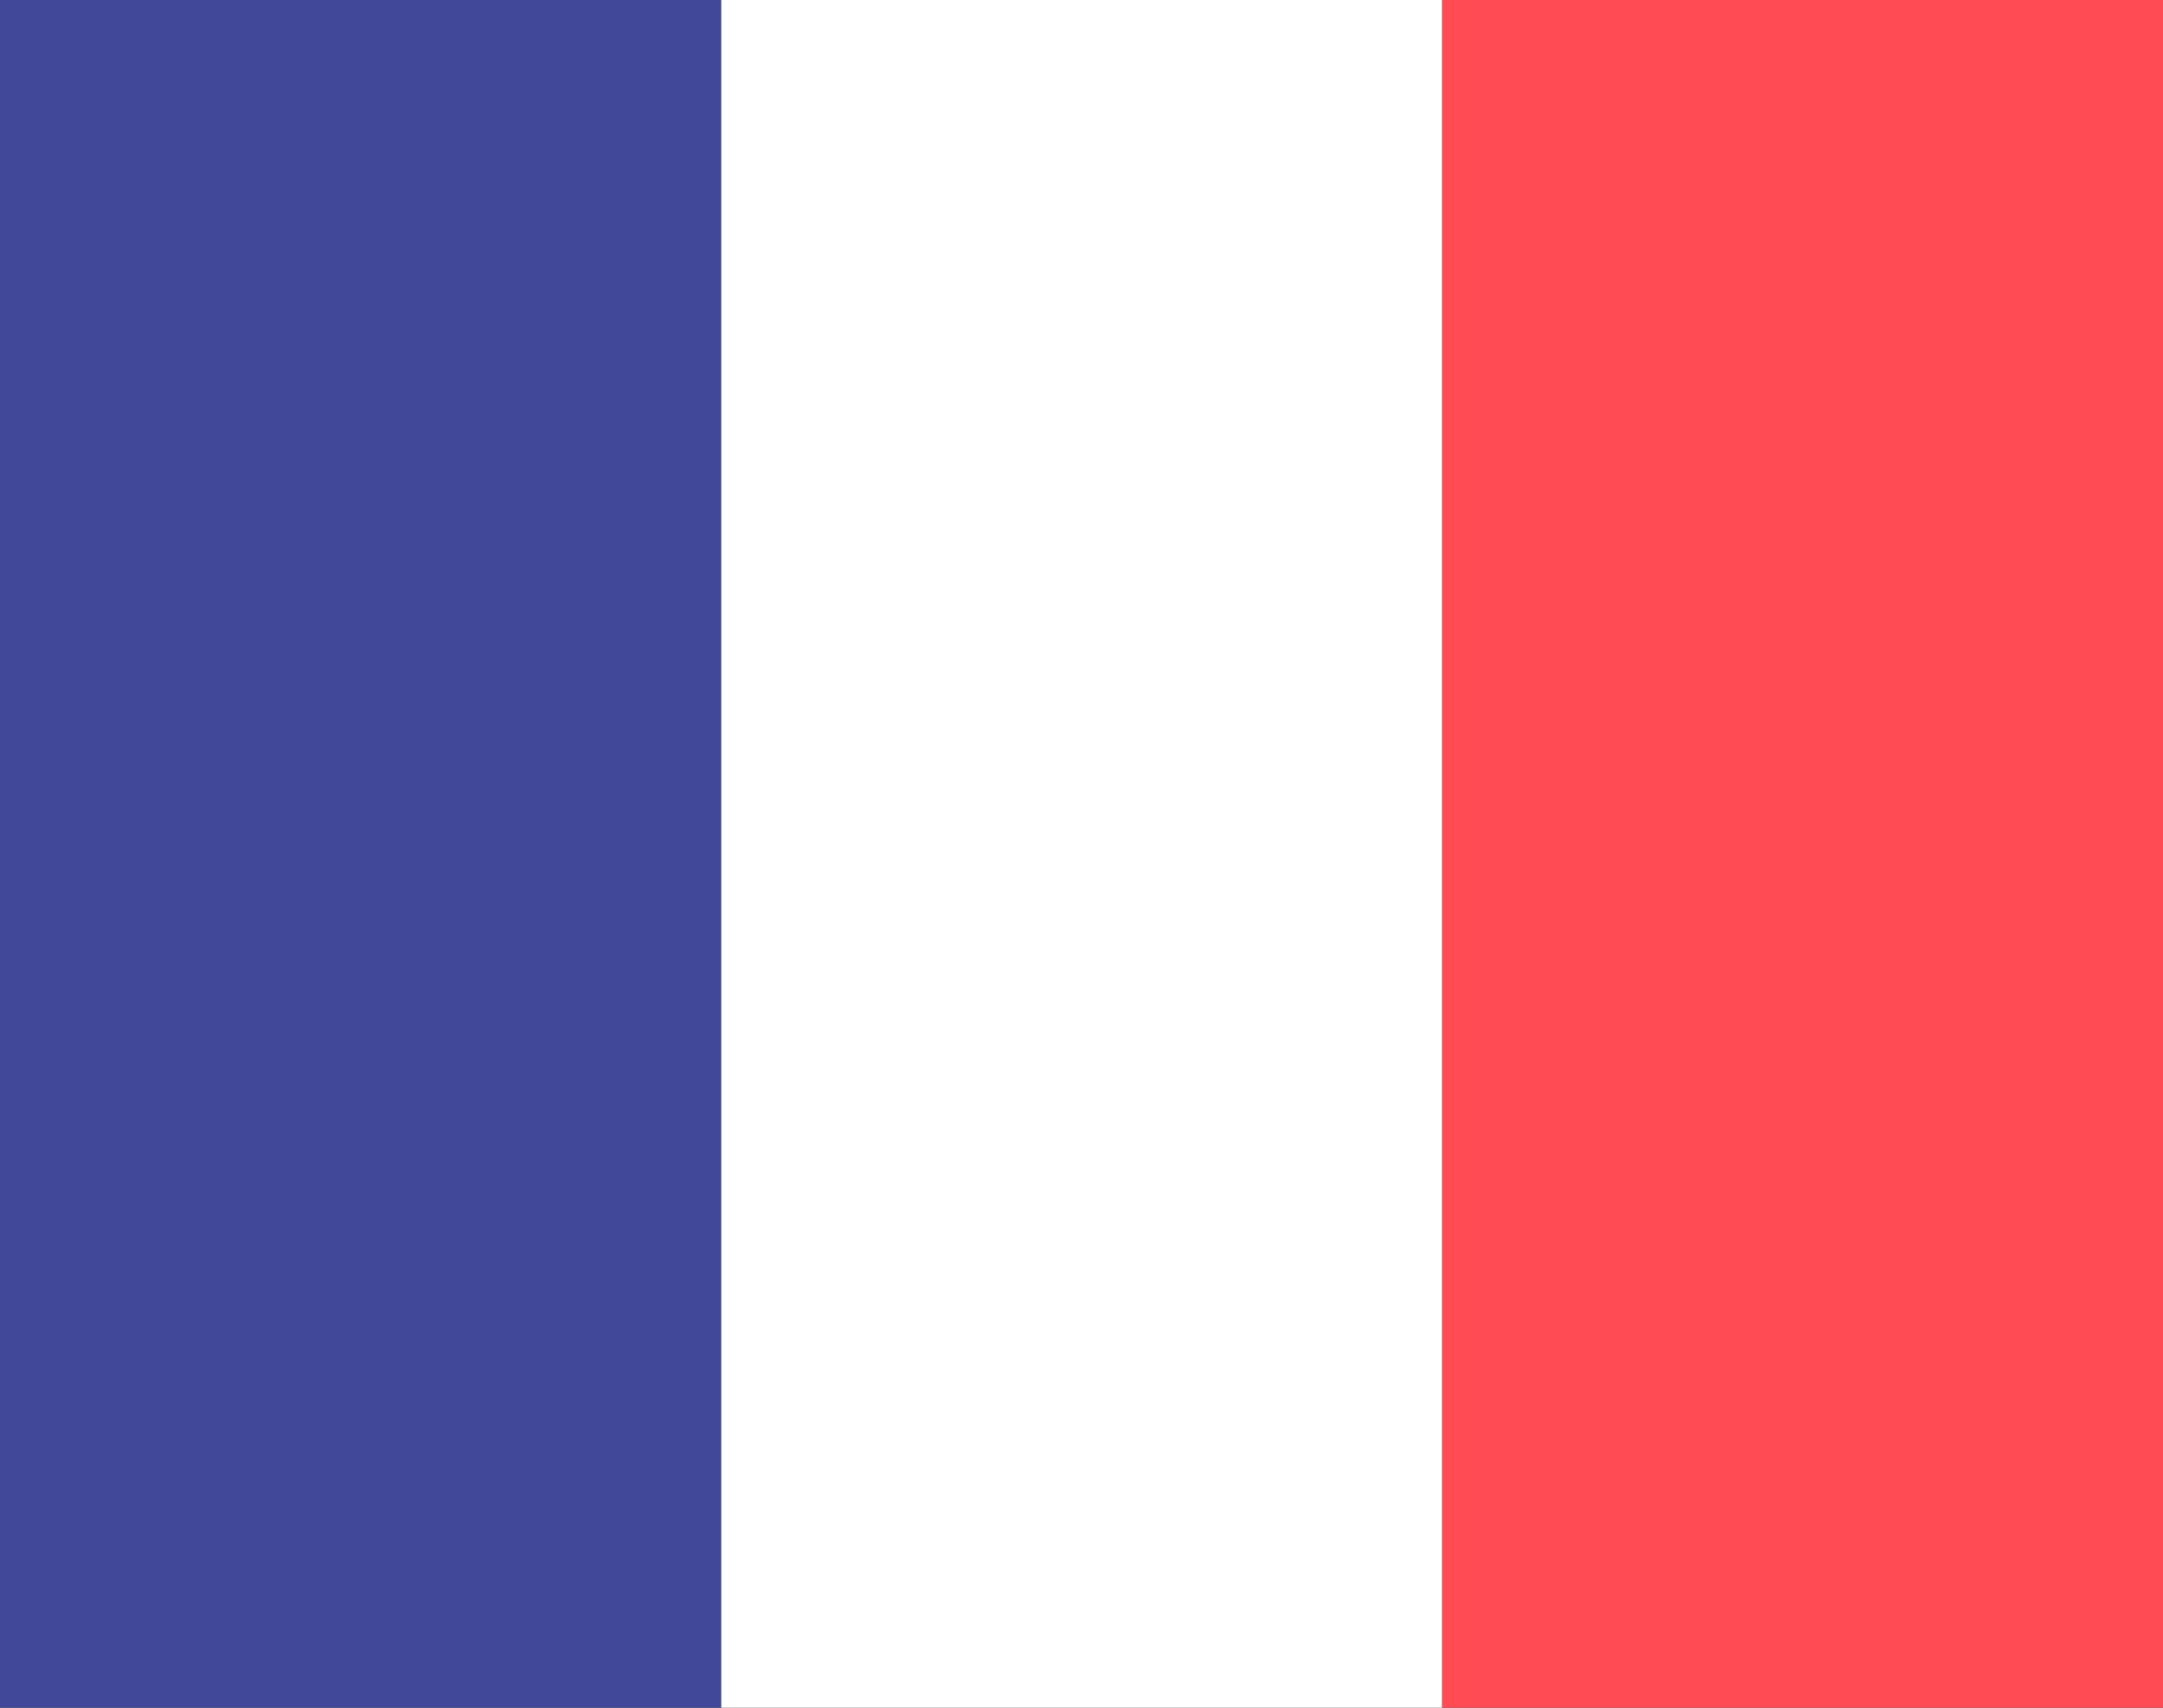
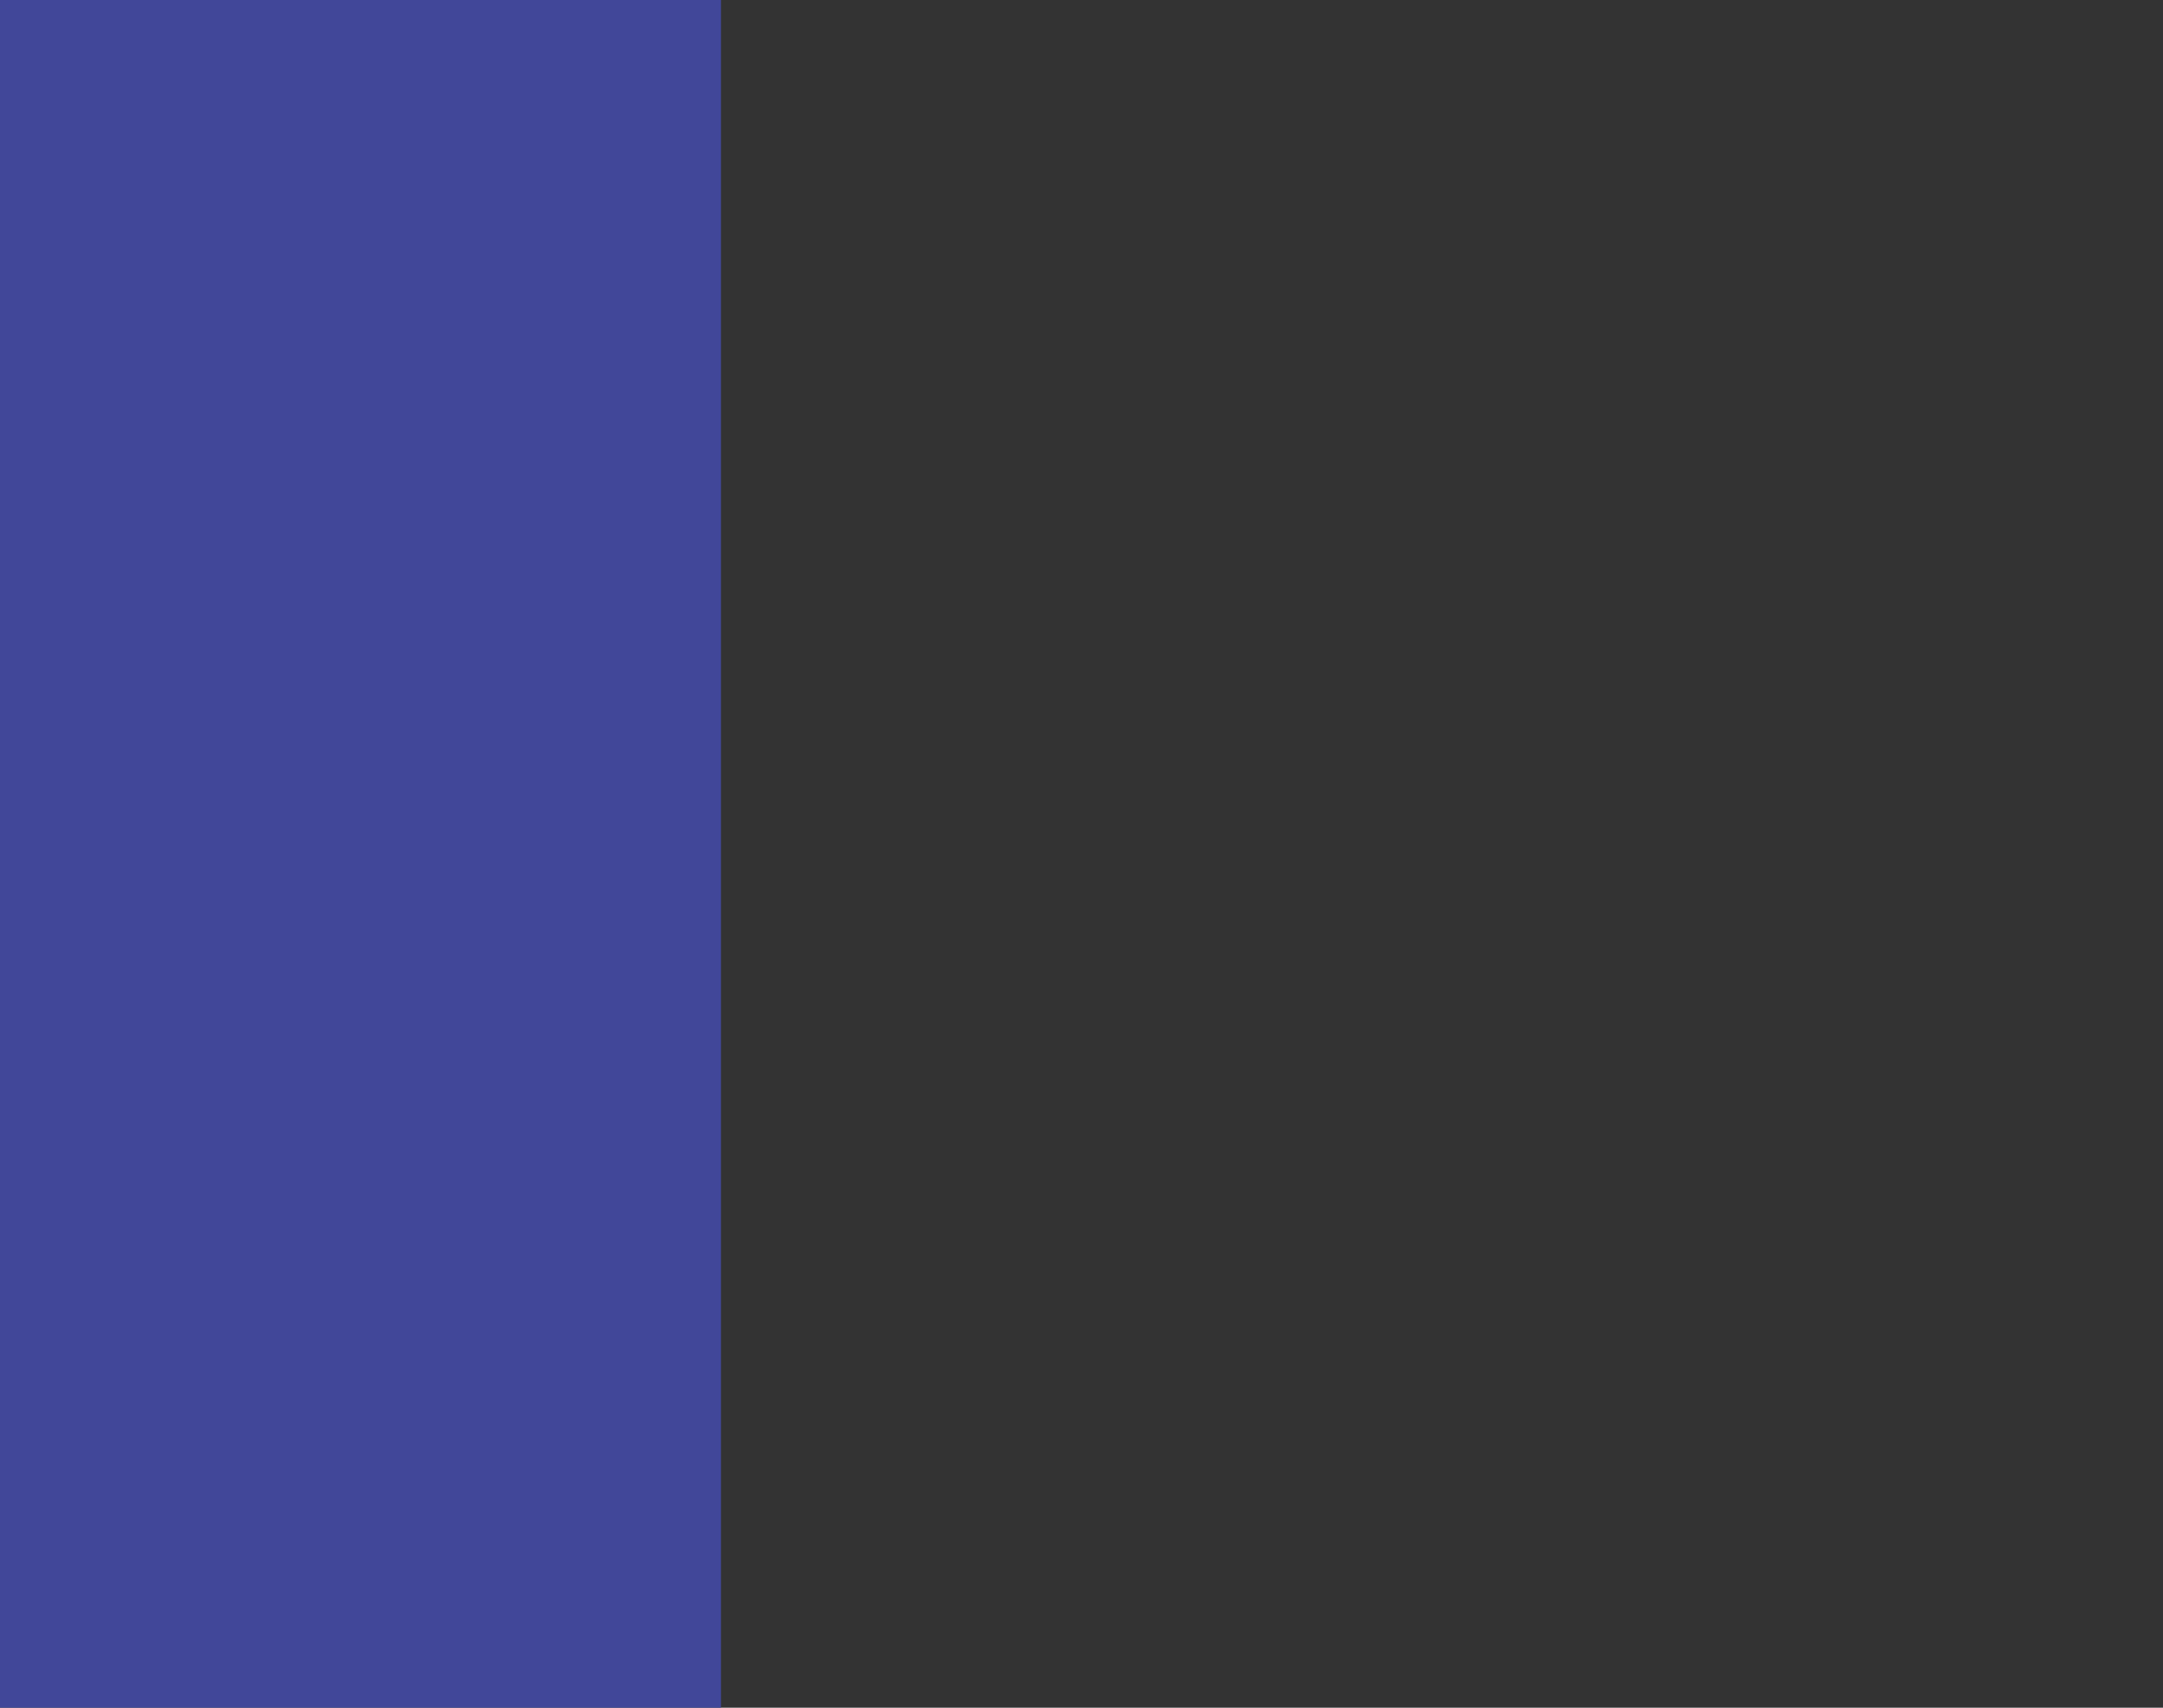
<svg xmlns="http://www.w3.org/2000/svg" width="19" height="15" viewBox="0 0 19 15" fill="none">
  <rect x="0" y="0" width="19" height="15" fill="#333333" stroke="none" />
-   <rect x="19" width="15" height="6.333" transform="rotate(90 19 0)" fill="#FE4B54" />
-   <rect x="12.667" width="15" height="6.333" transform="rotate(90 12.667 0)" fill="white" />
  <rect x="6.333" width="15" height="6.333" transform="rotate(90 6.333 0)" fill="#414799" />
</svg>